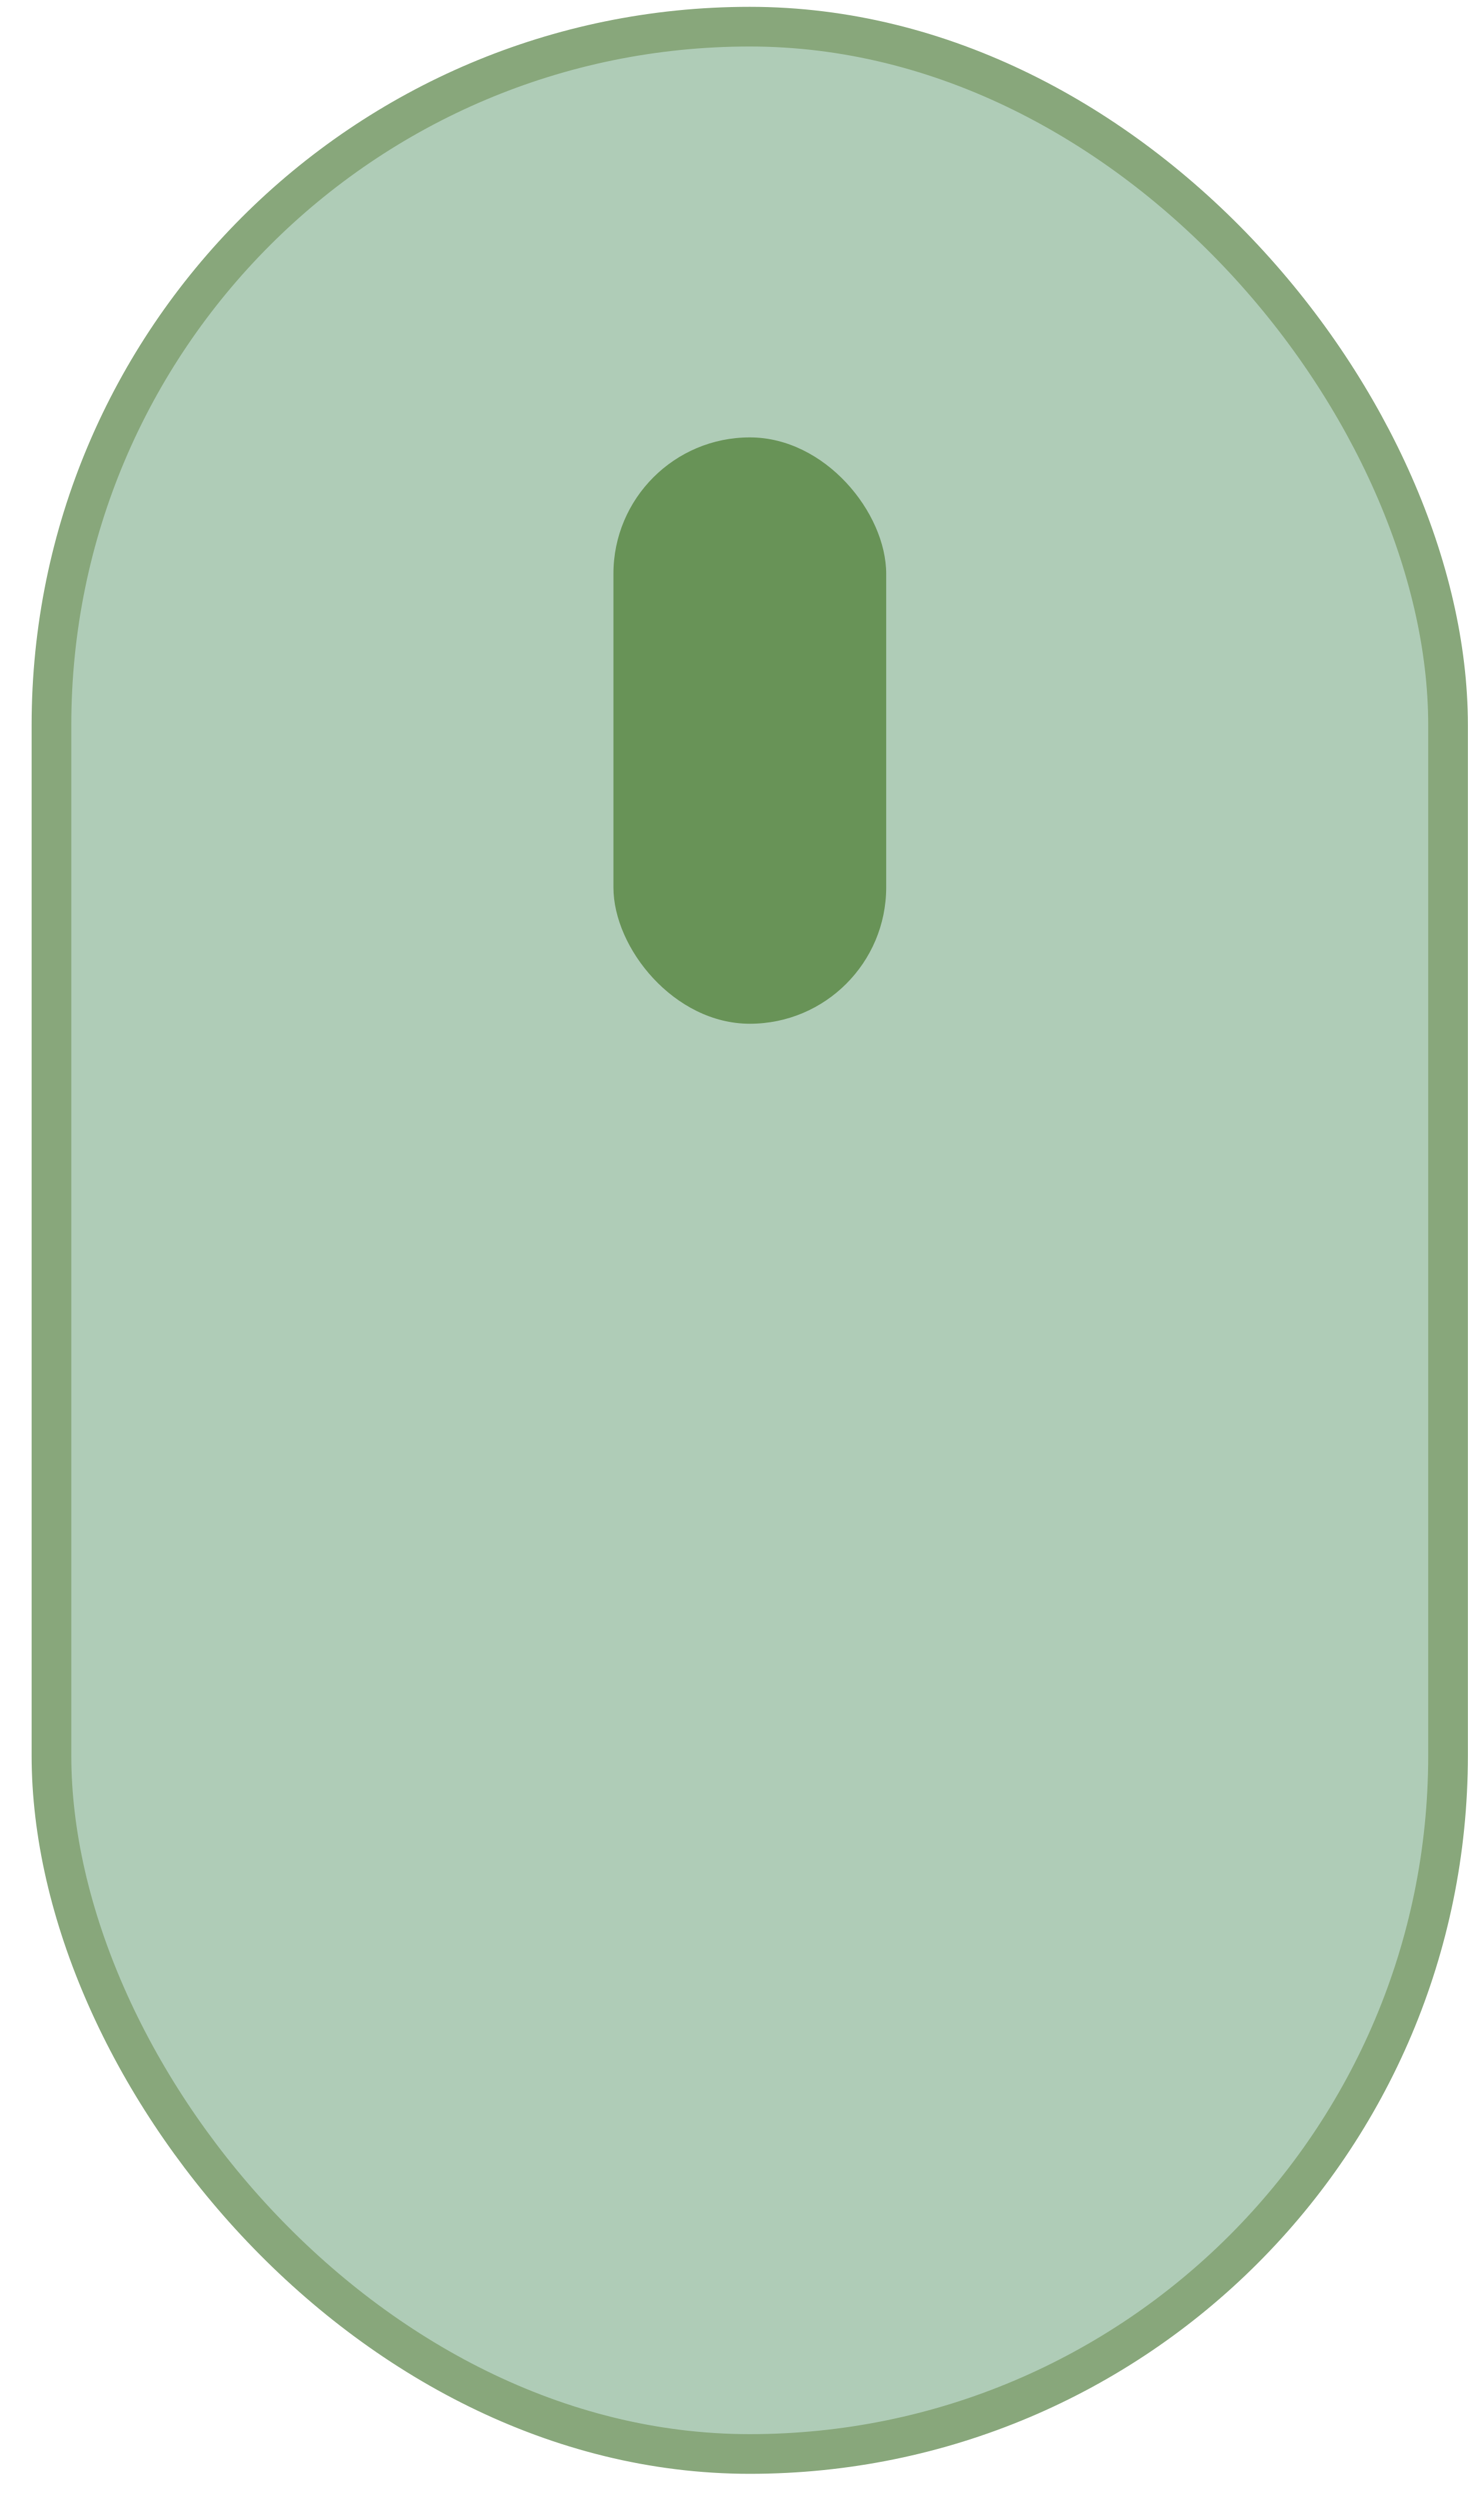
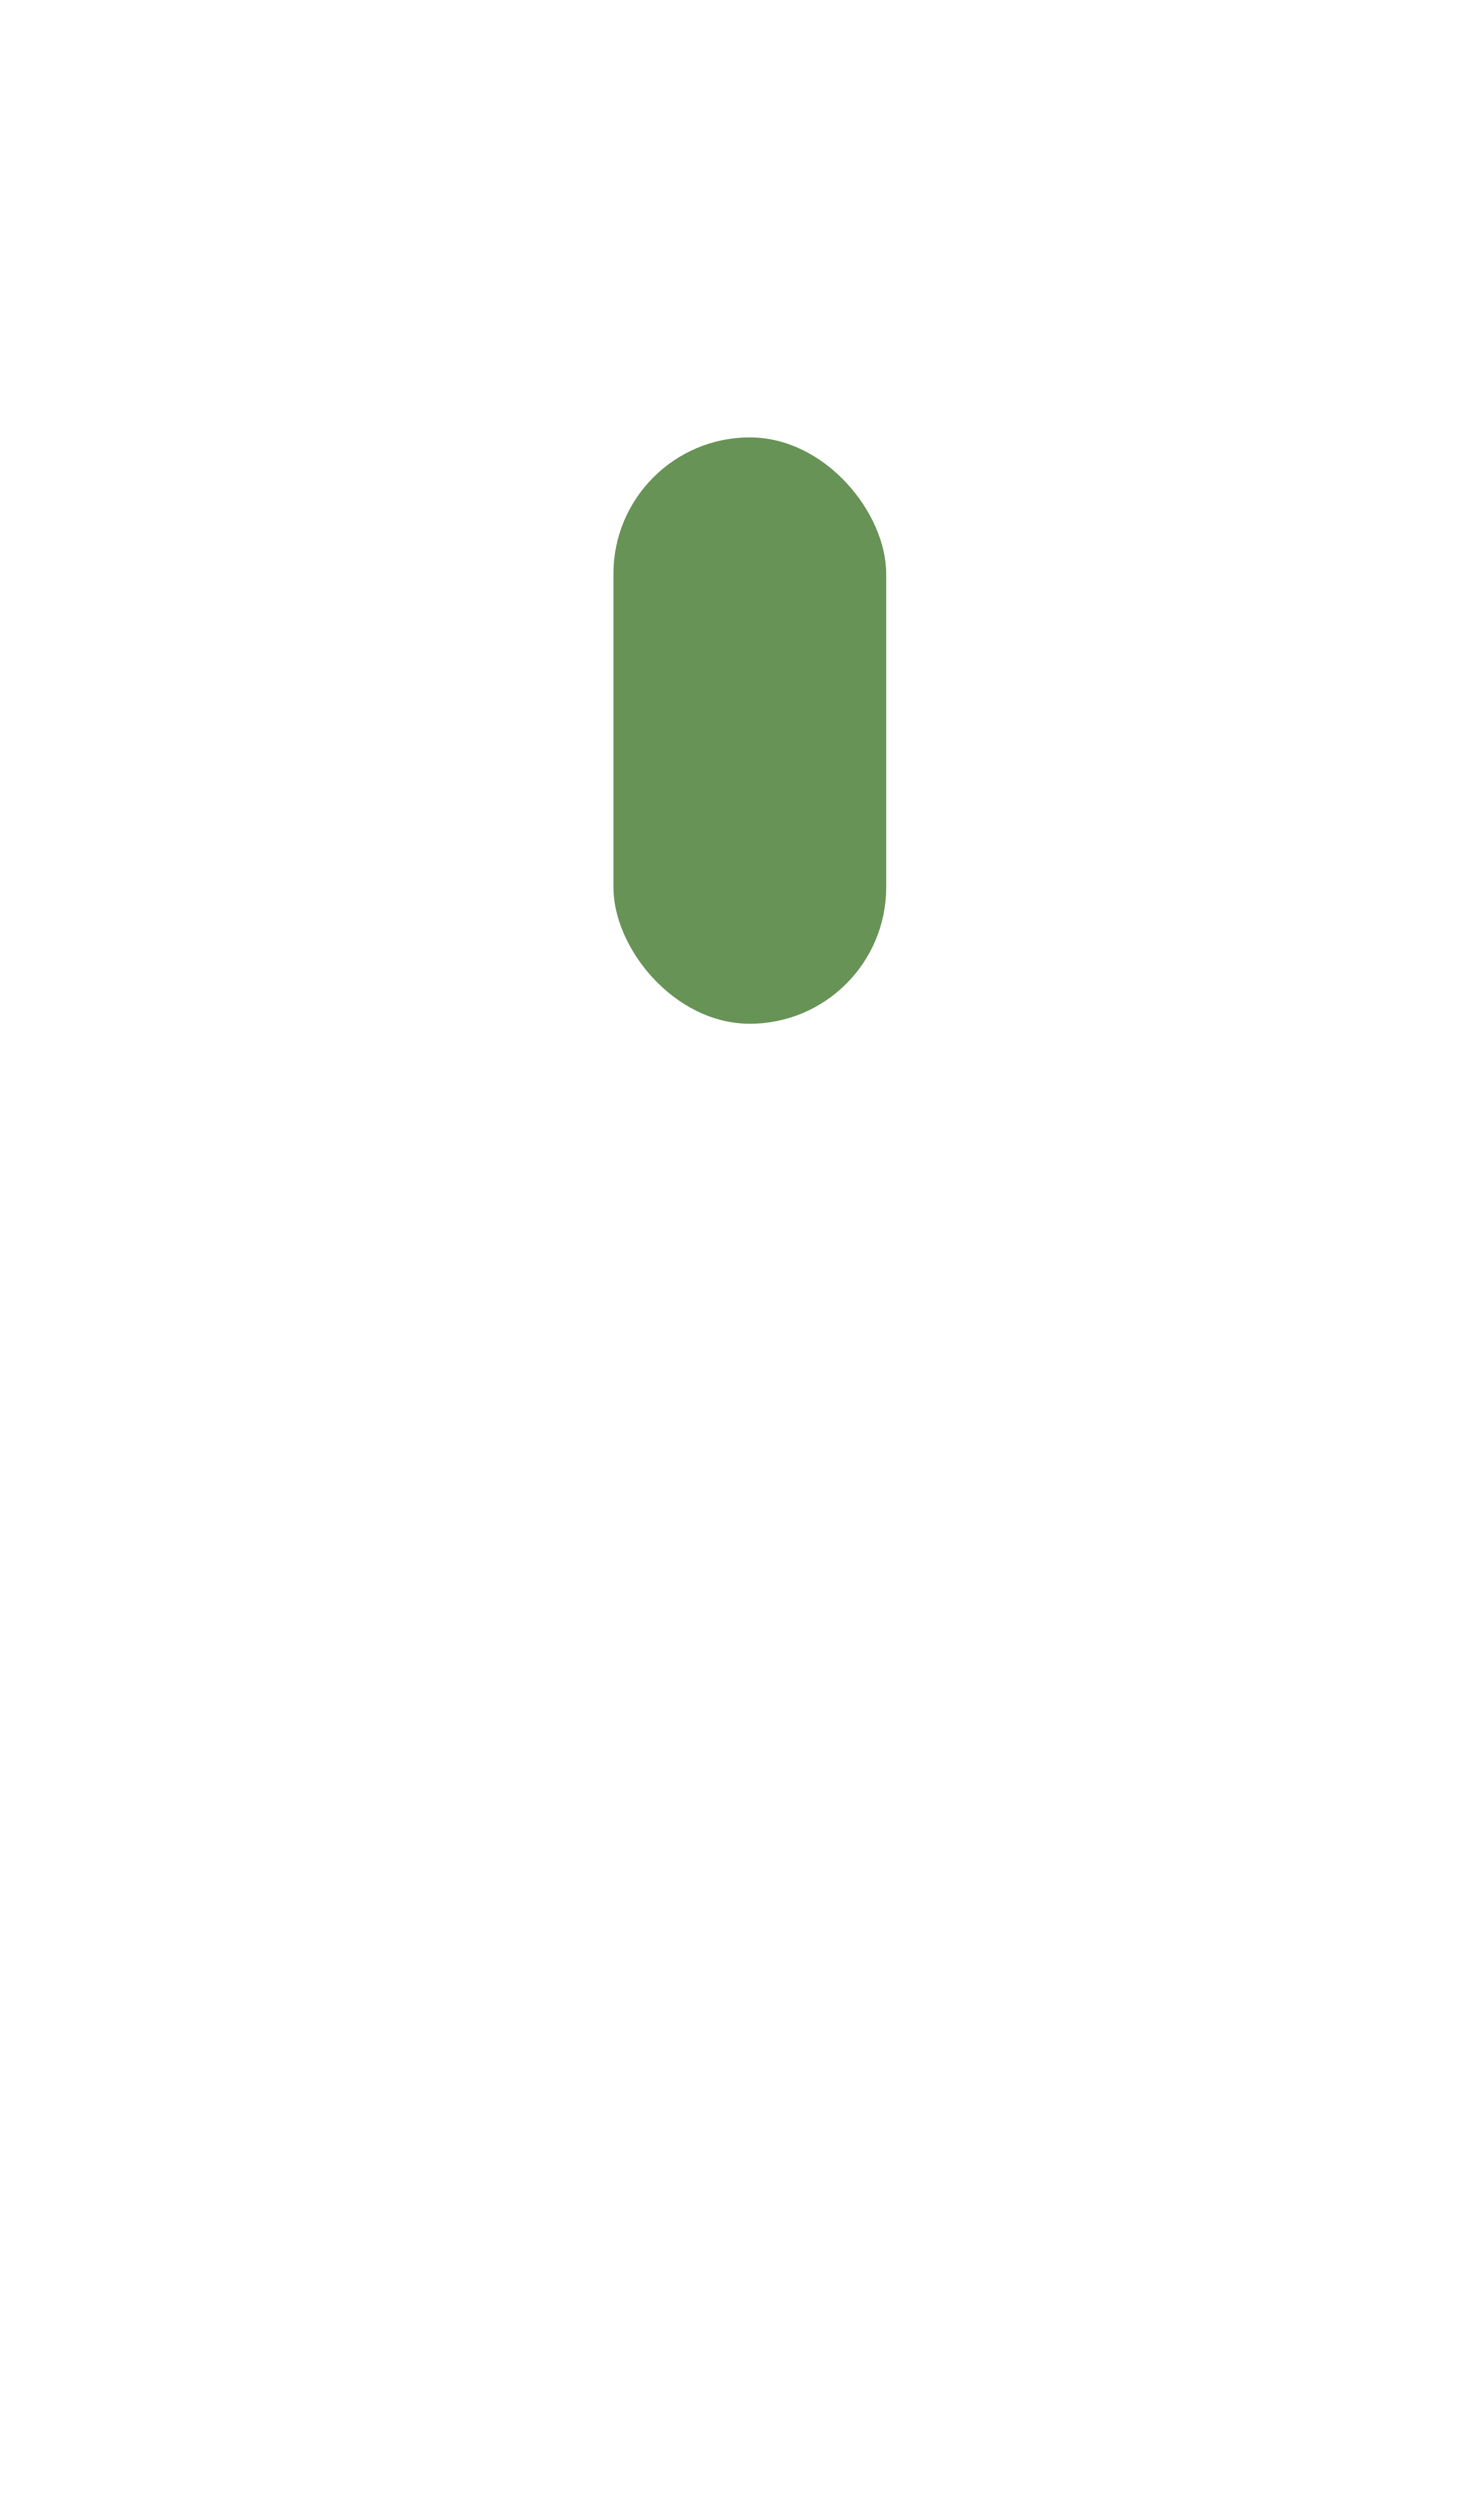
<svg xmlns="http://www.w3.org/2000/svg" width="37" height="63" viewBox="0 0 37 63" fill="none">
-   <rect x="1.297" y="0.672" width="35.2" height="61.172" rx="17.6" fill="#AFCCB7" stroke="#88A77B" />
  <rect x="15.461" y="11.023" width="6.875" height="14.777" rx="3.438" fill="#689357" />
</svg>